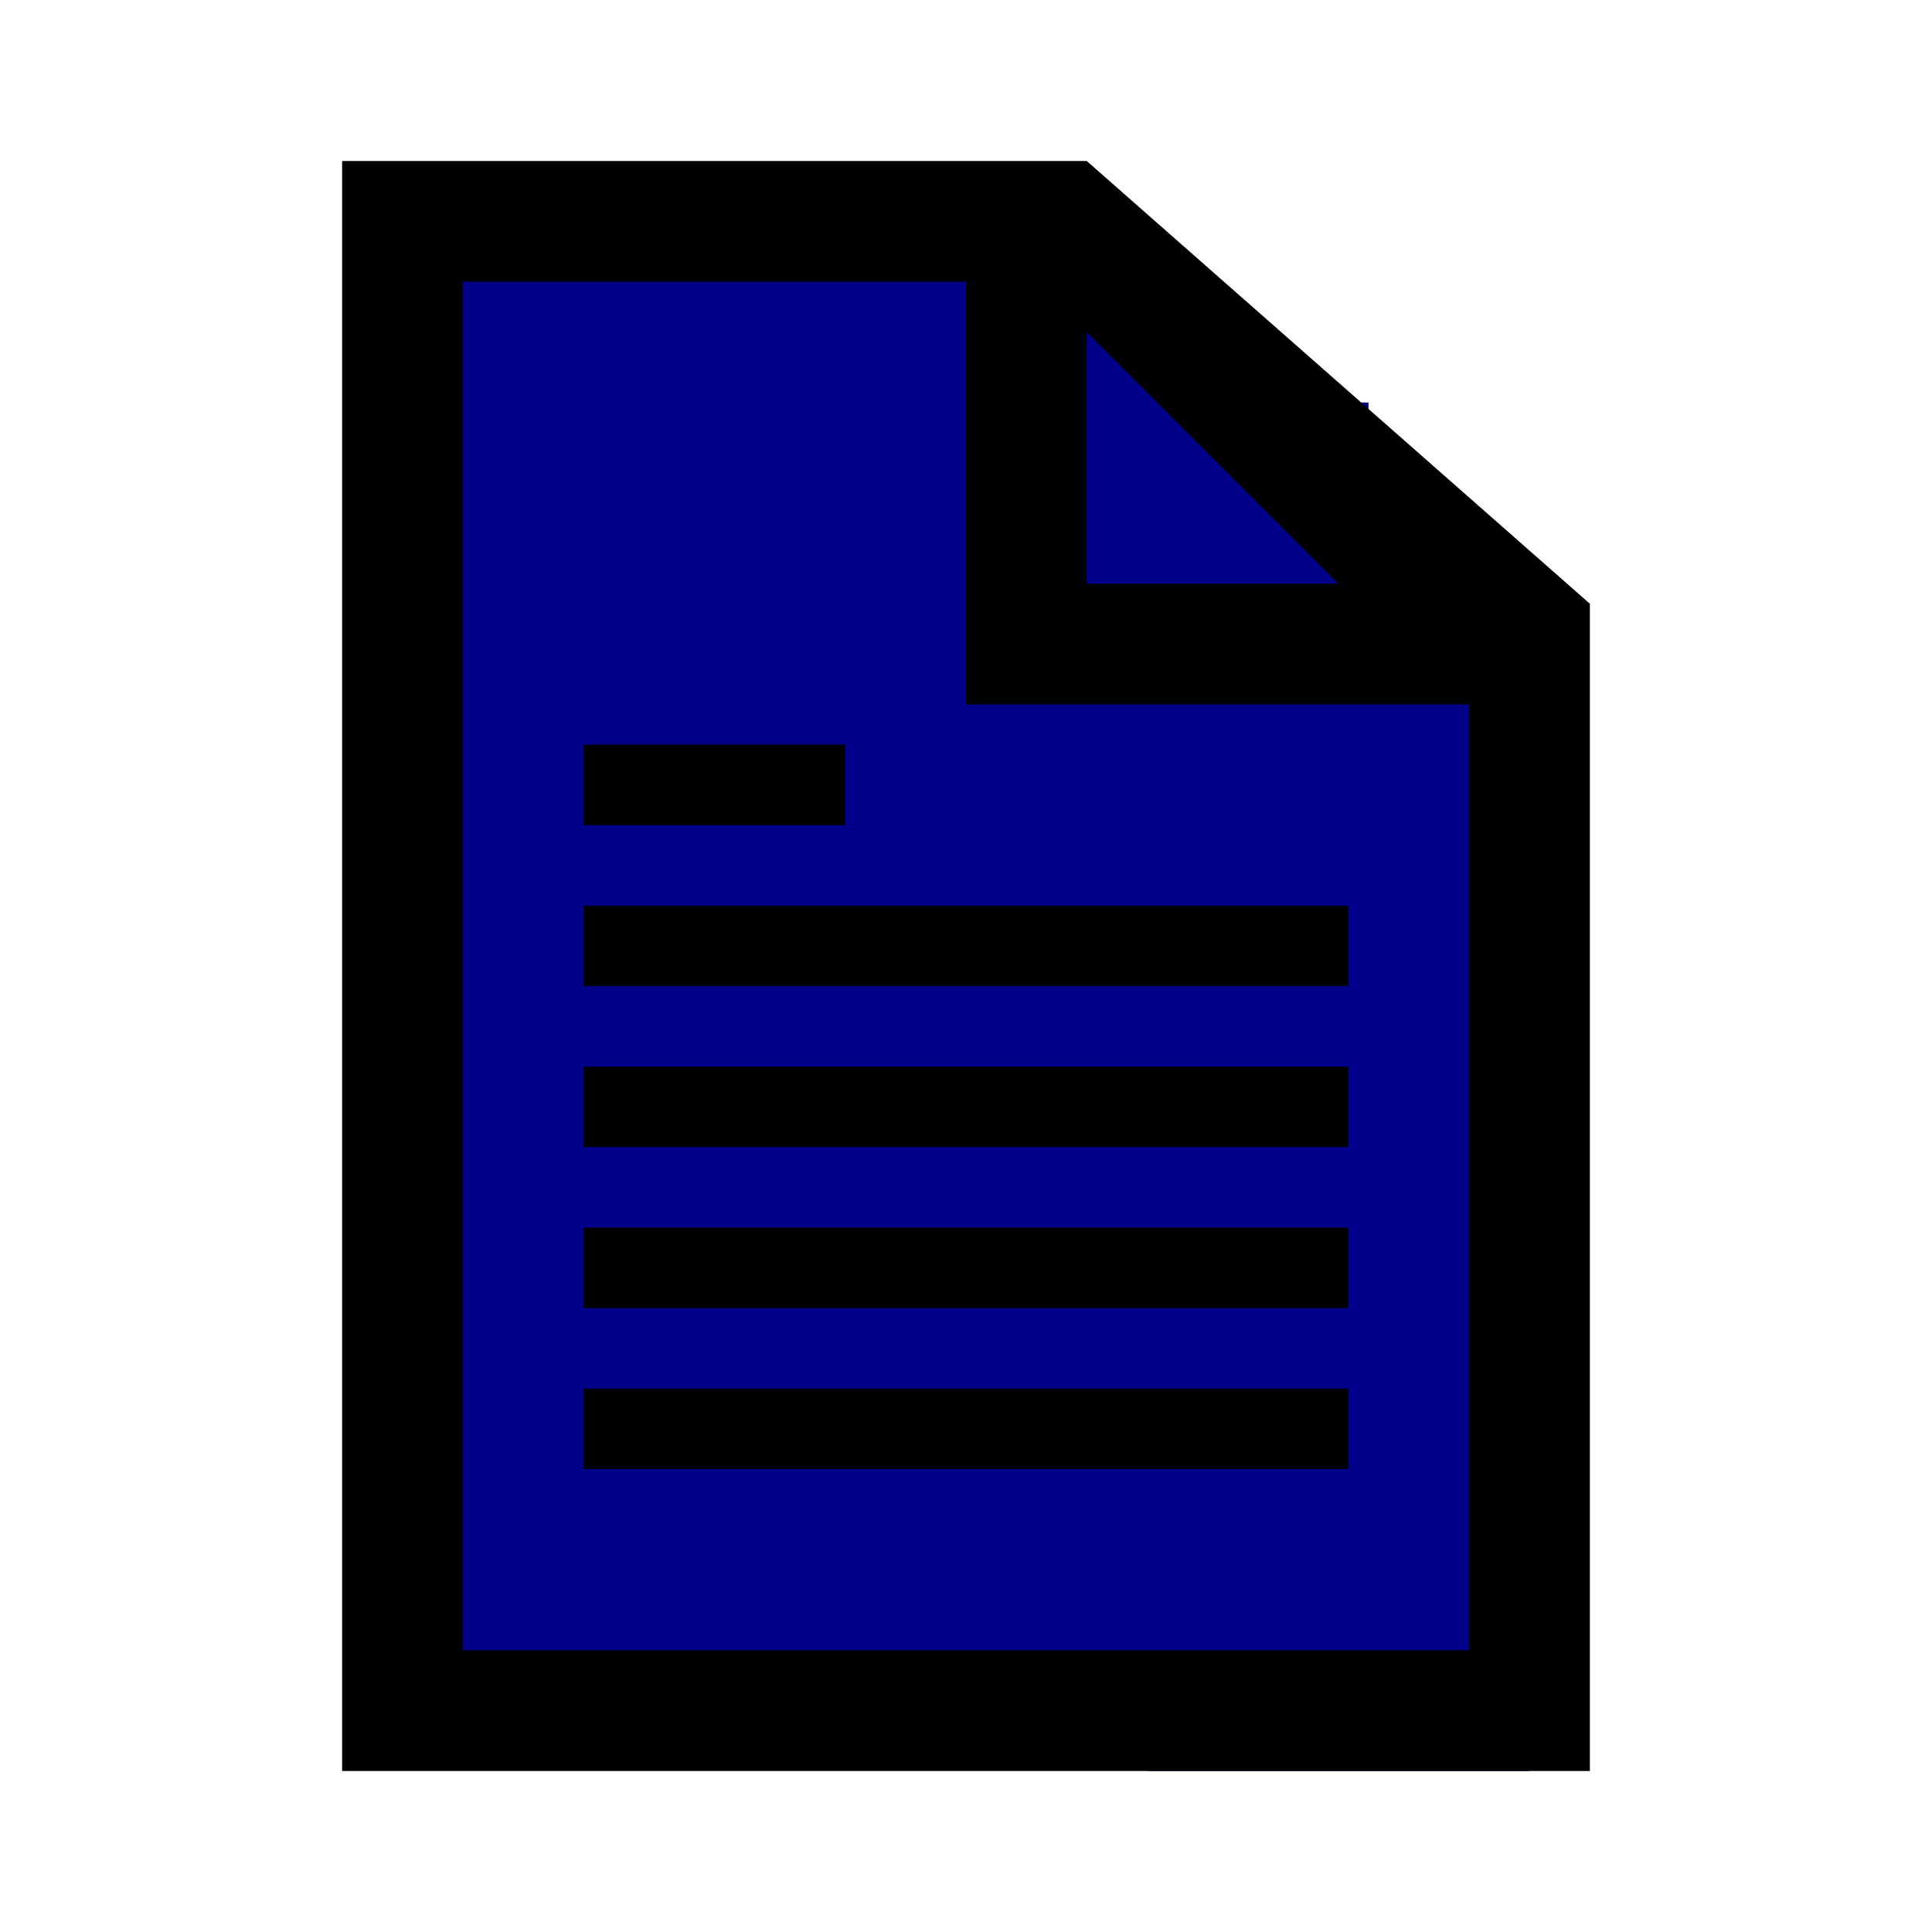
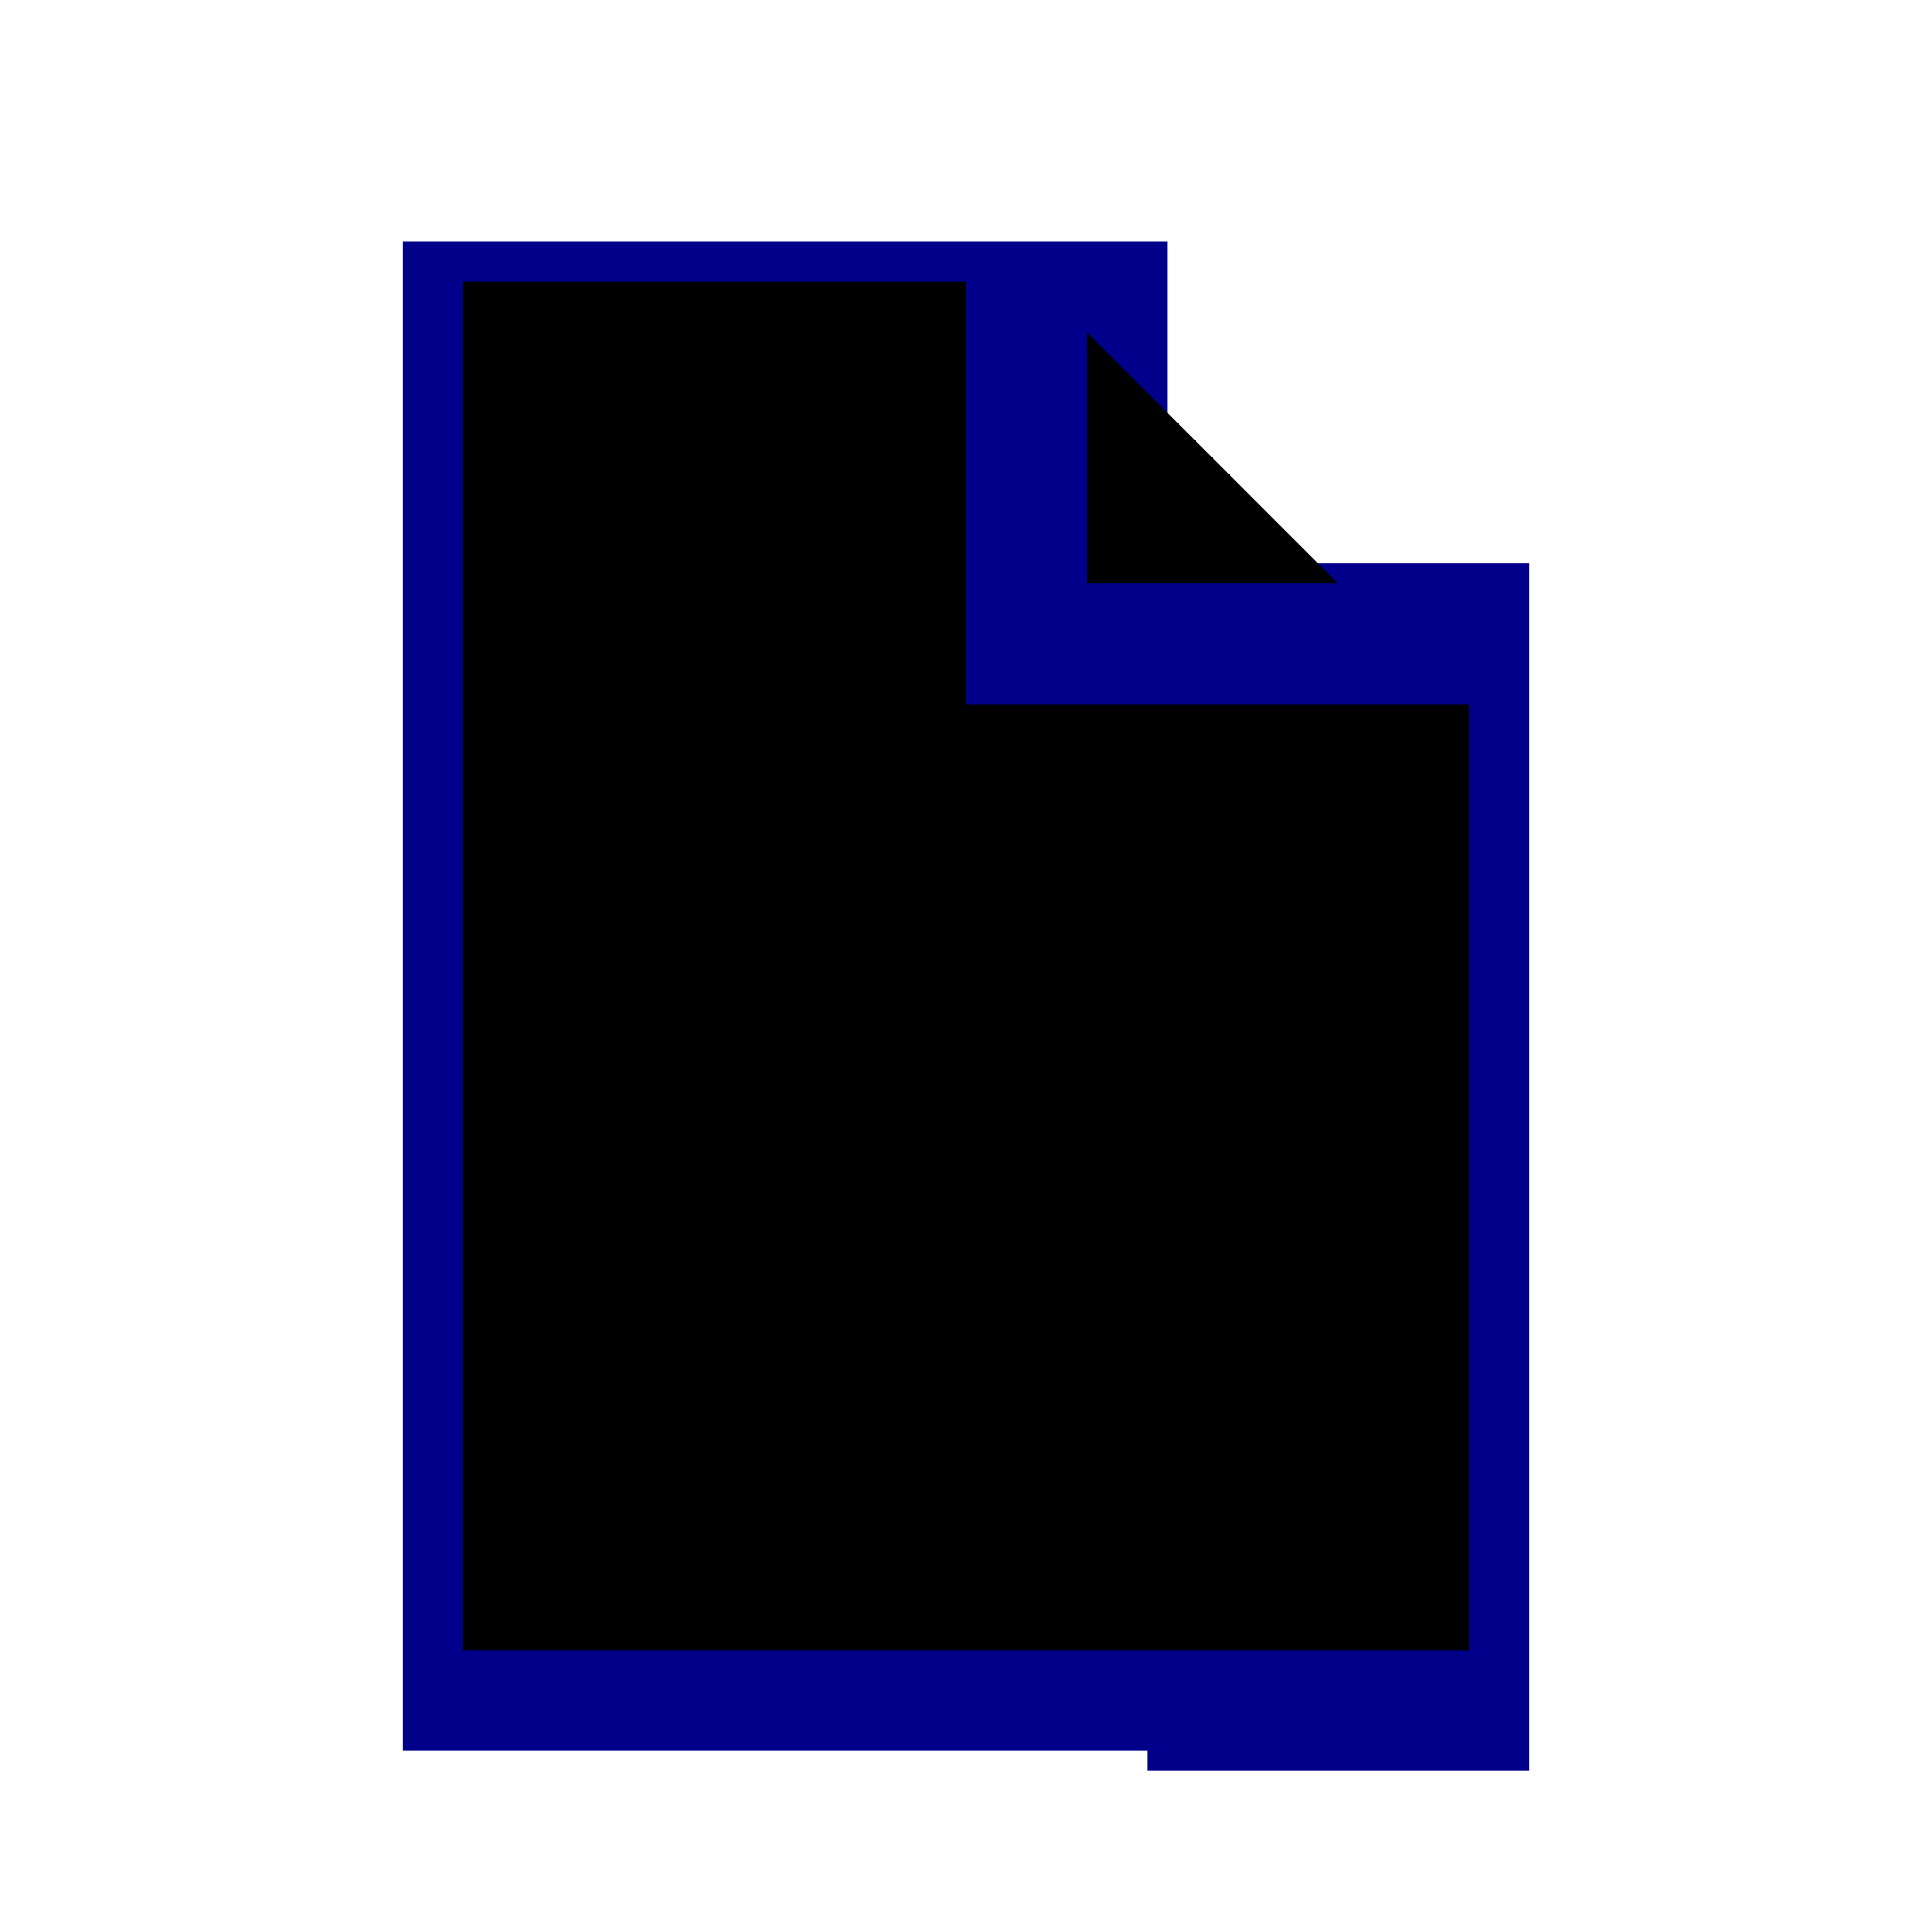
<svg xmlns="http://www.w3.org/2000/svg" viewBox="0 0 96 96" id="Icons_Document" overflow="hidden" fill="Darkblue">
  <rect x="20" y="12" width="38" height="75" />
  <rect x="57" y="28" width="19" height="60" />
-   <rect x="49" y="20" width="19" height="19" />
-   <path fill="black" d="M23 82 23 14 48 14 48 35 73 35 73 82 23 82ZM54 16.5 66.5 29 54 29 54 16.5ZM54 8 17 8 17 88 79 88 79 30 54 8Z" />
-   <rect fill="black" x="29" y="45" width="38" height="4" />
+   <path fill="black" d="M23 82 23 14 48 14 48 35 73 35 73 82 23 82ZM54 16.5 66.5 29 54 29 54 16.5ZZ" />
  <rect fill="black" x="29" y="37" width="13" height="4" />
-   <rect fill="black" x="29" y="53" width="38" height="4" />
  <rect fill="black" x="29" y="61" width="38" height="4" />
  <rect fill="black" x="29" y="69" width="38" height="4" />
</svg>